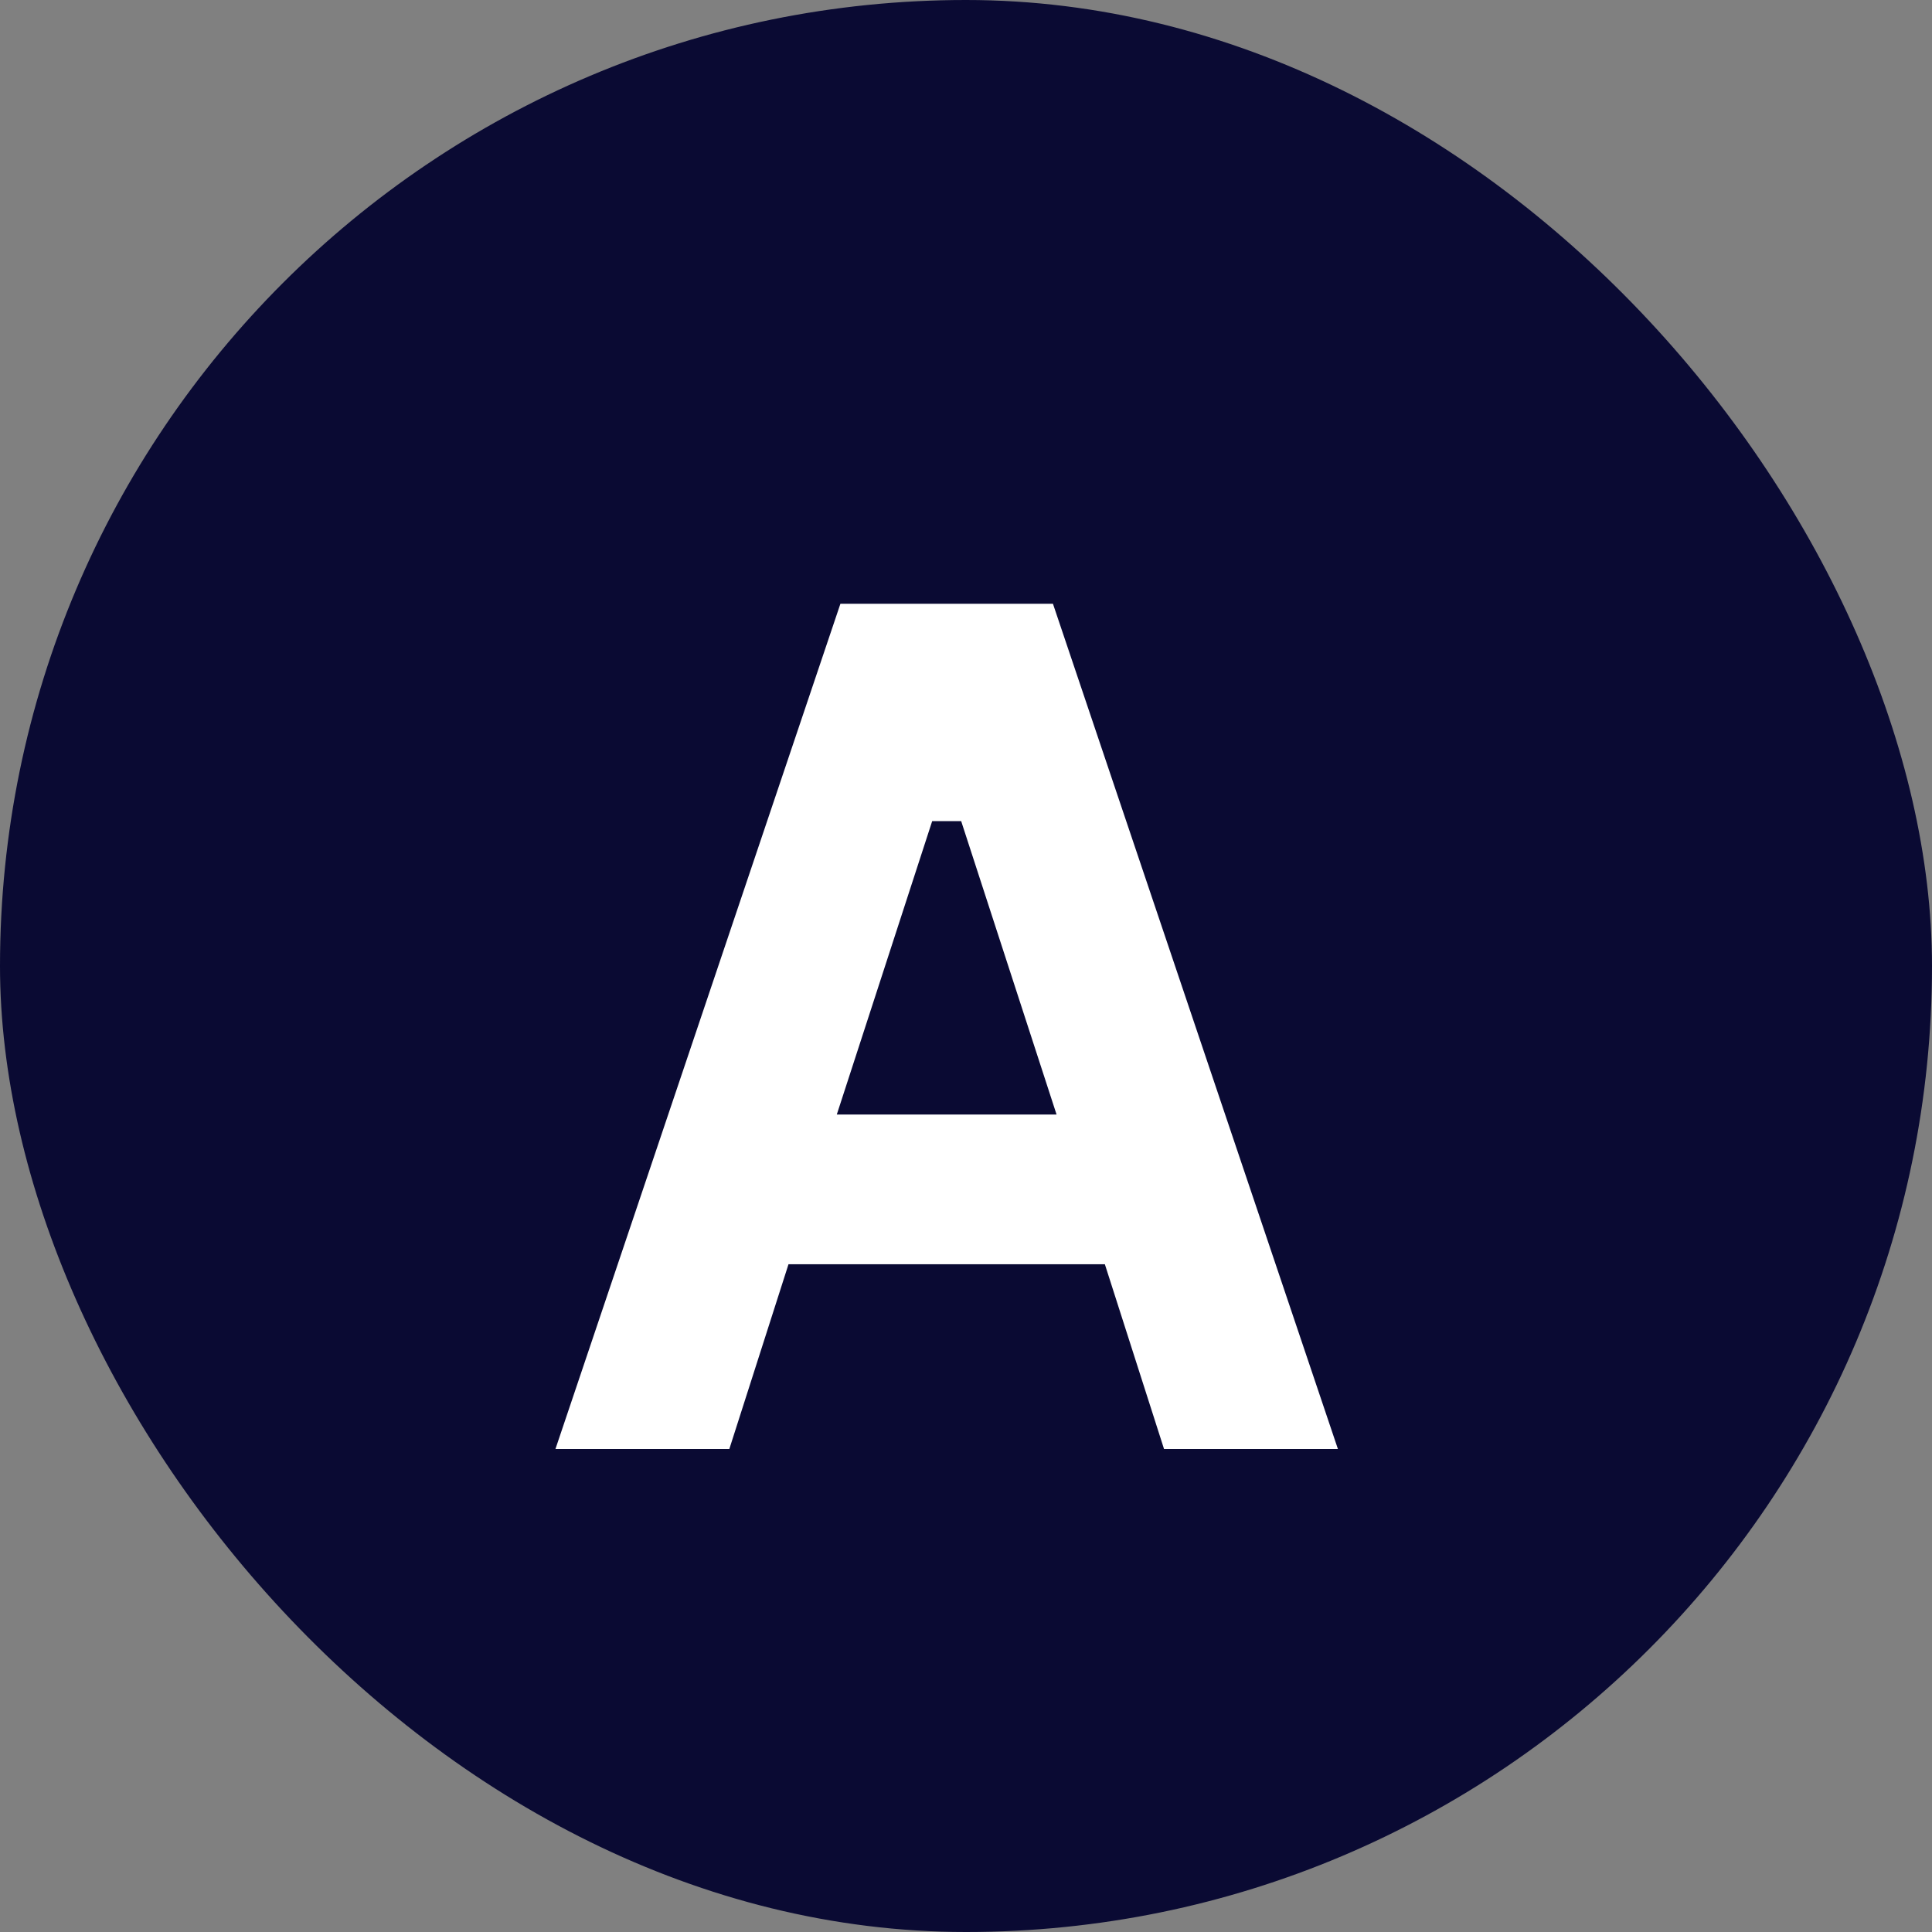
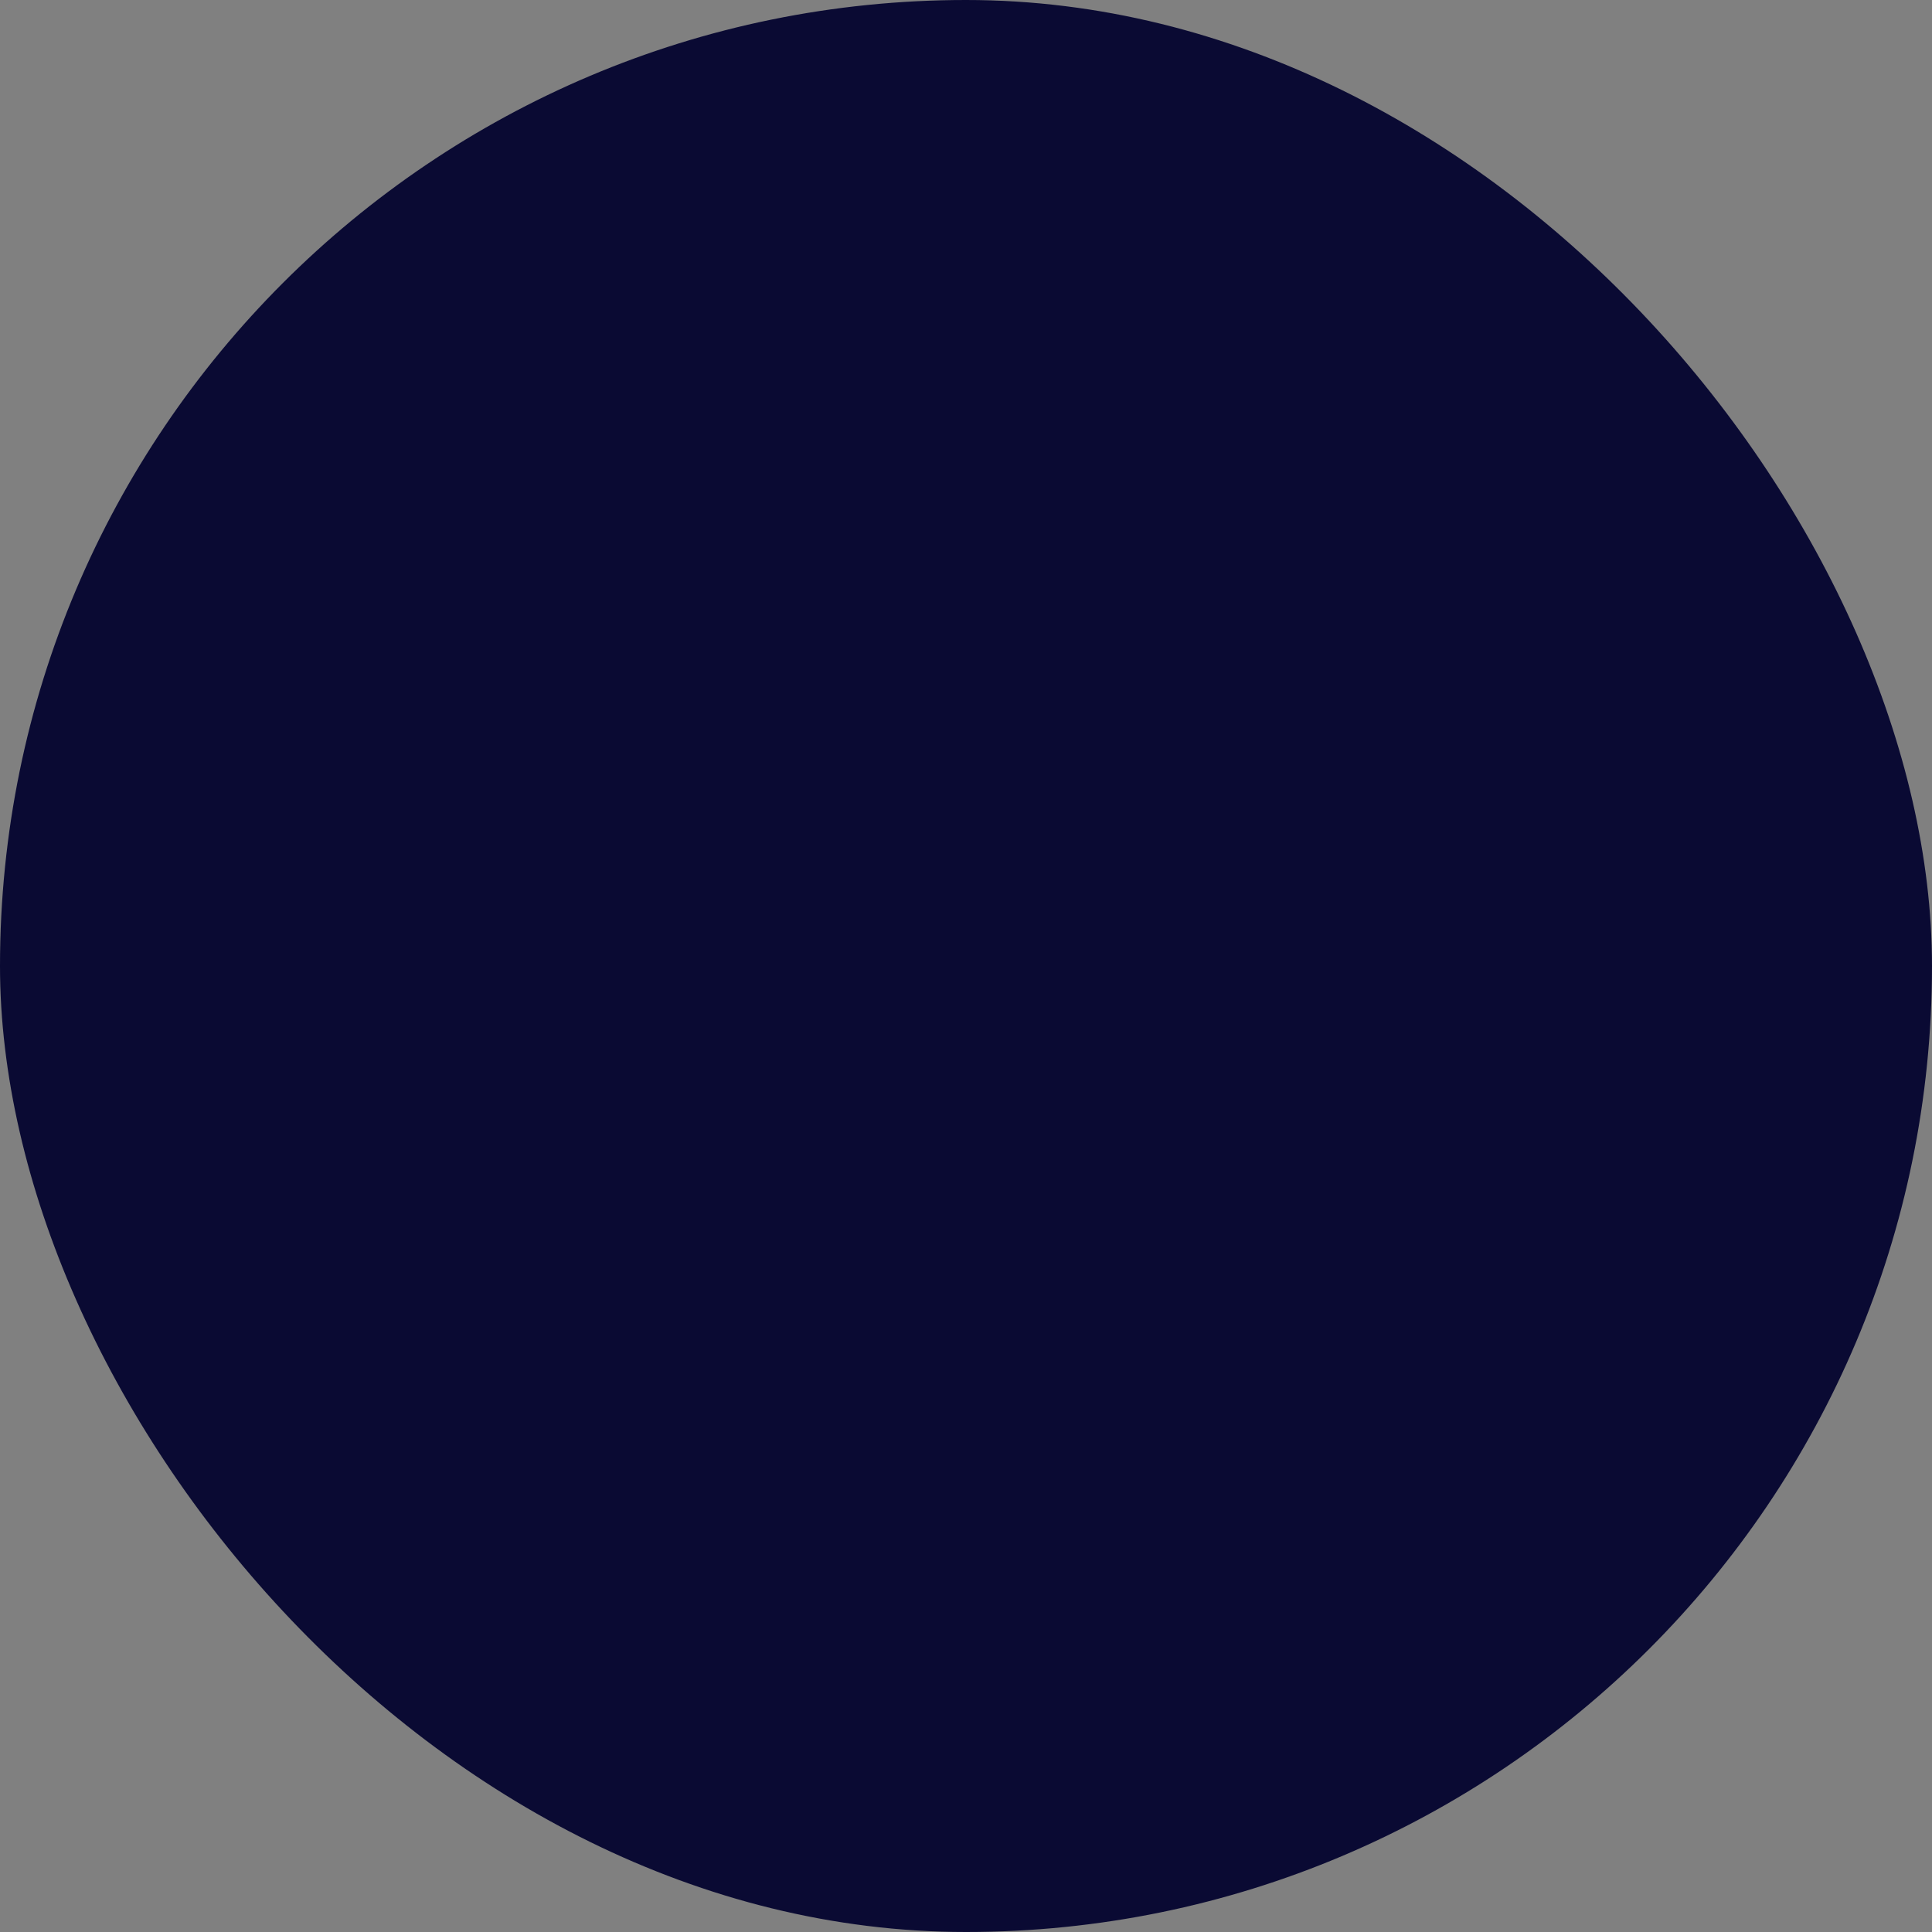
<svg xmlns="http://www.w3.org/2000/svg" width="32" height="32" viewBox="0 0 32 32" fill="none">
  <rect x="0" y="0" width="32" height="32" fill="#808080" stroke="none" />
  <rect width="32" height="32" rx="16" fill="#0A0A33" />
-   <path d="M17.44 10L22.16 24H19.28L18.3 20.94H13.06L12.08 24H9.2L13.92 10H17.44ZM13.86 18.46H17.5L15.92 13.6H15.44L13.86 18.46Z" fill="white" />
</svg>